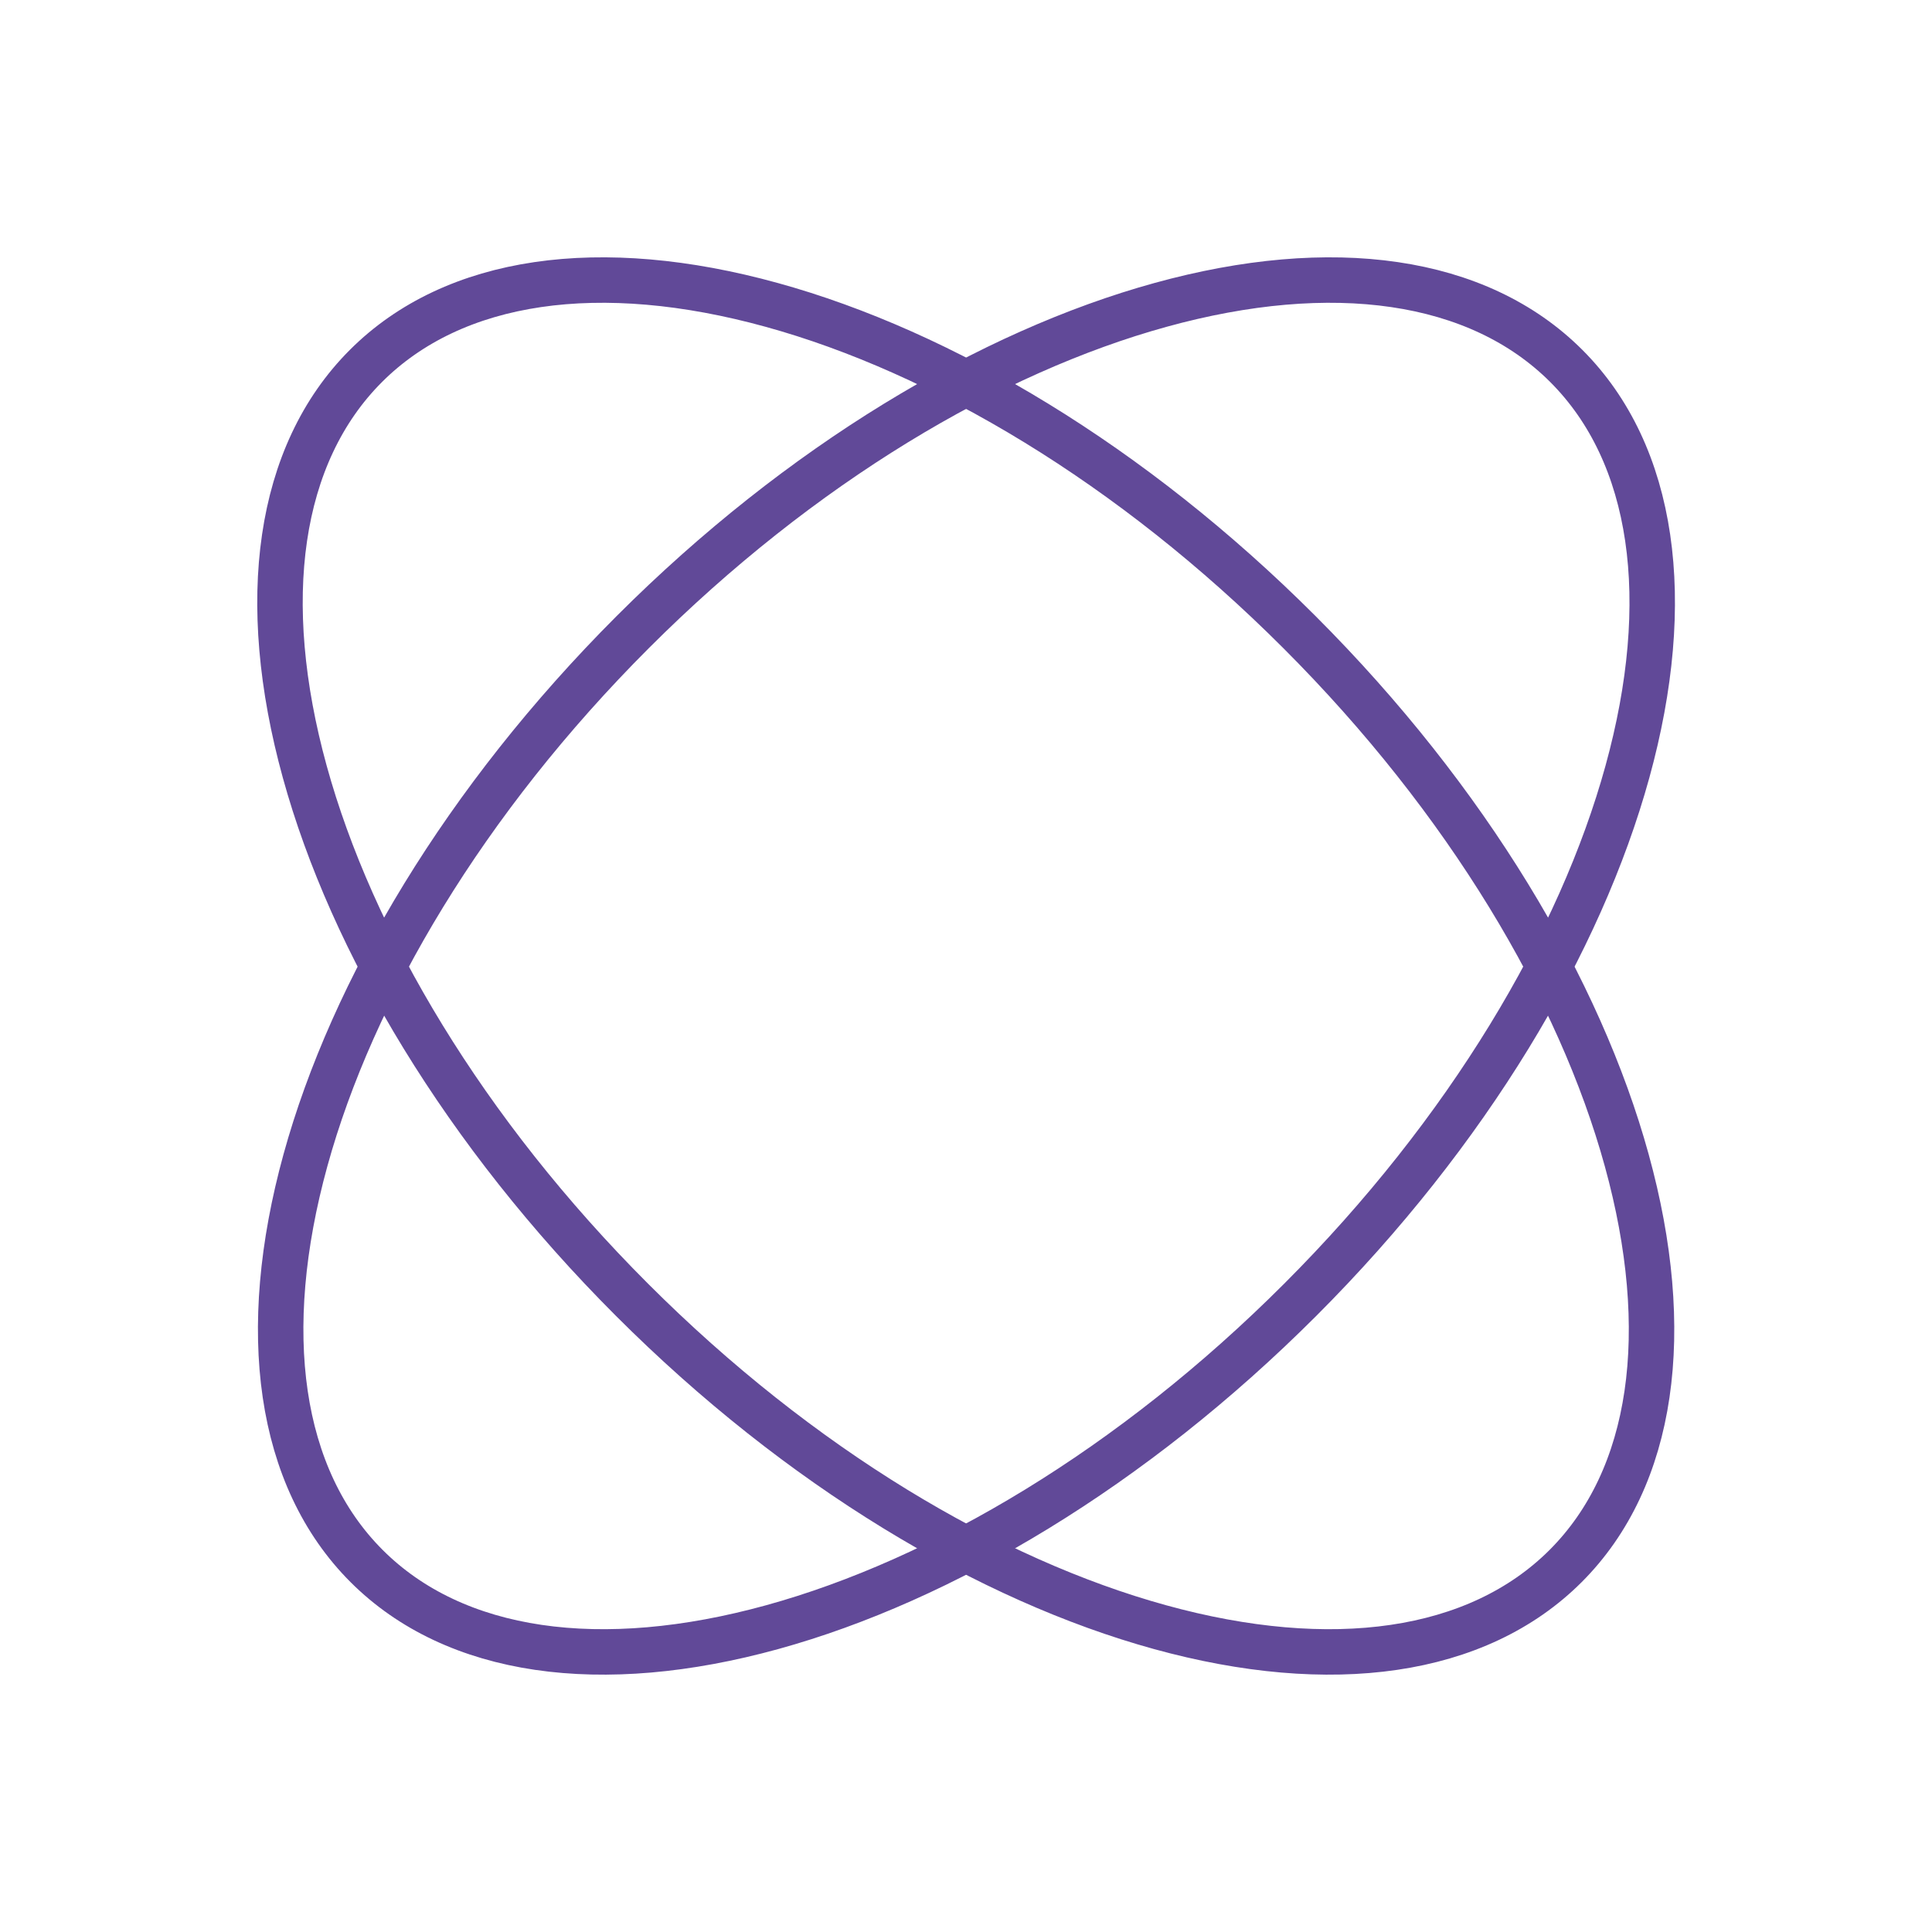
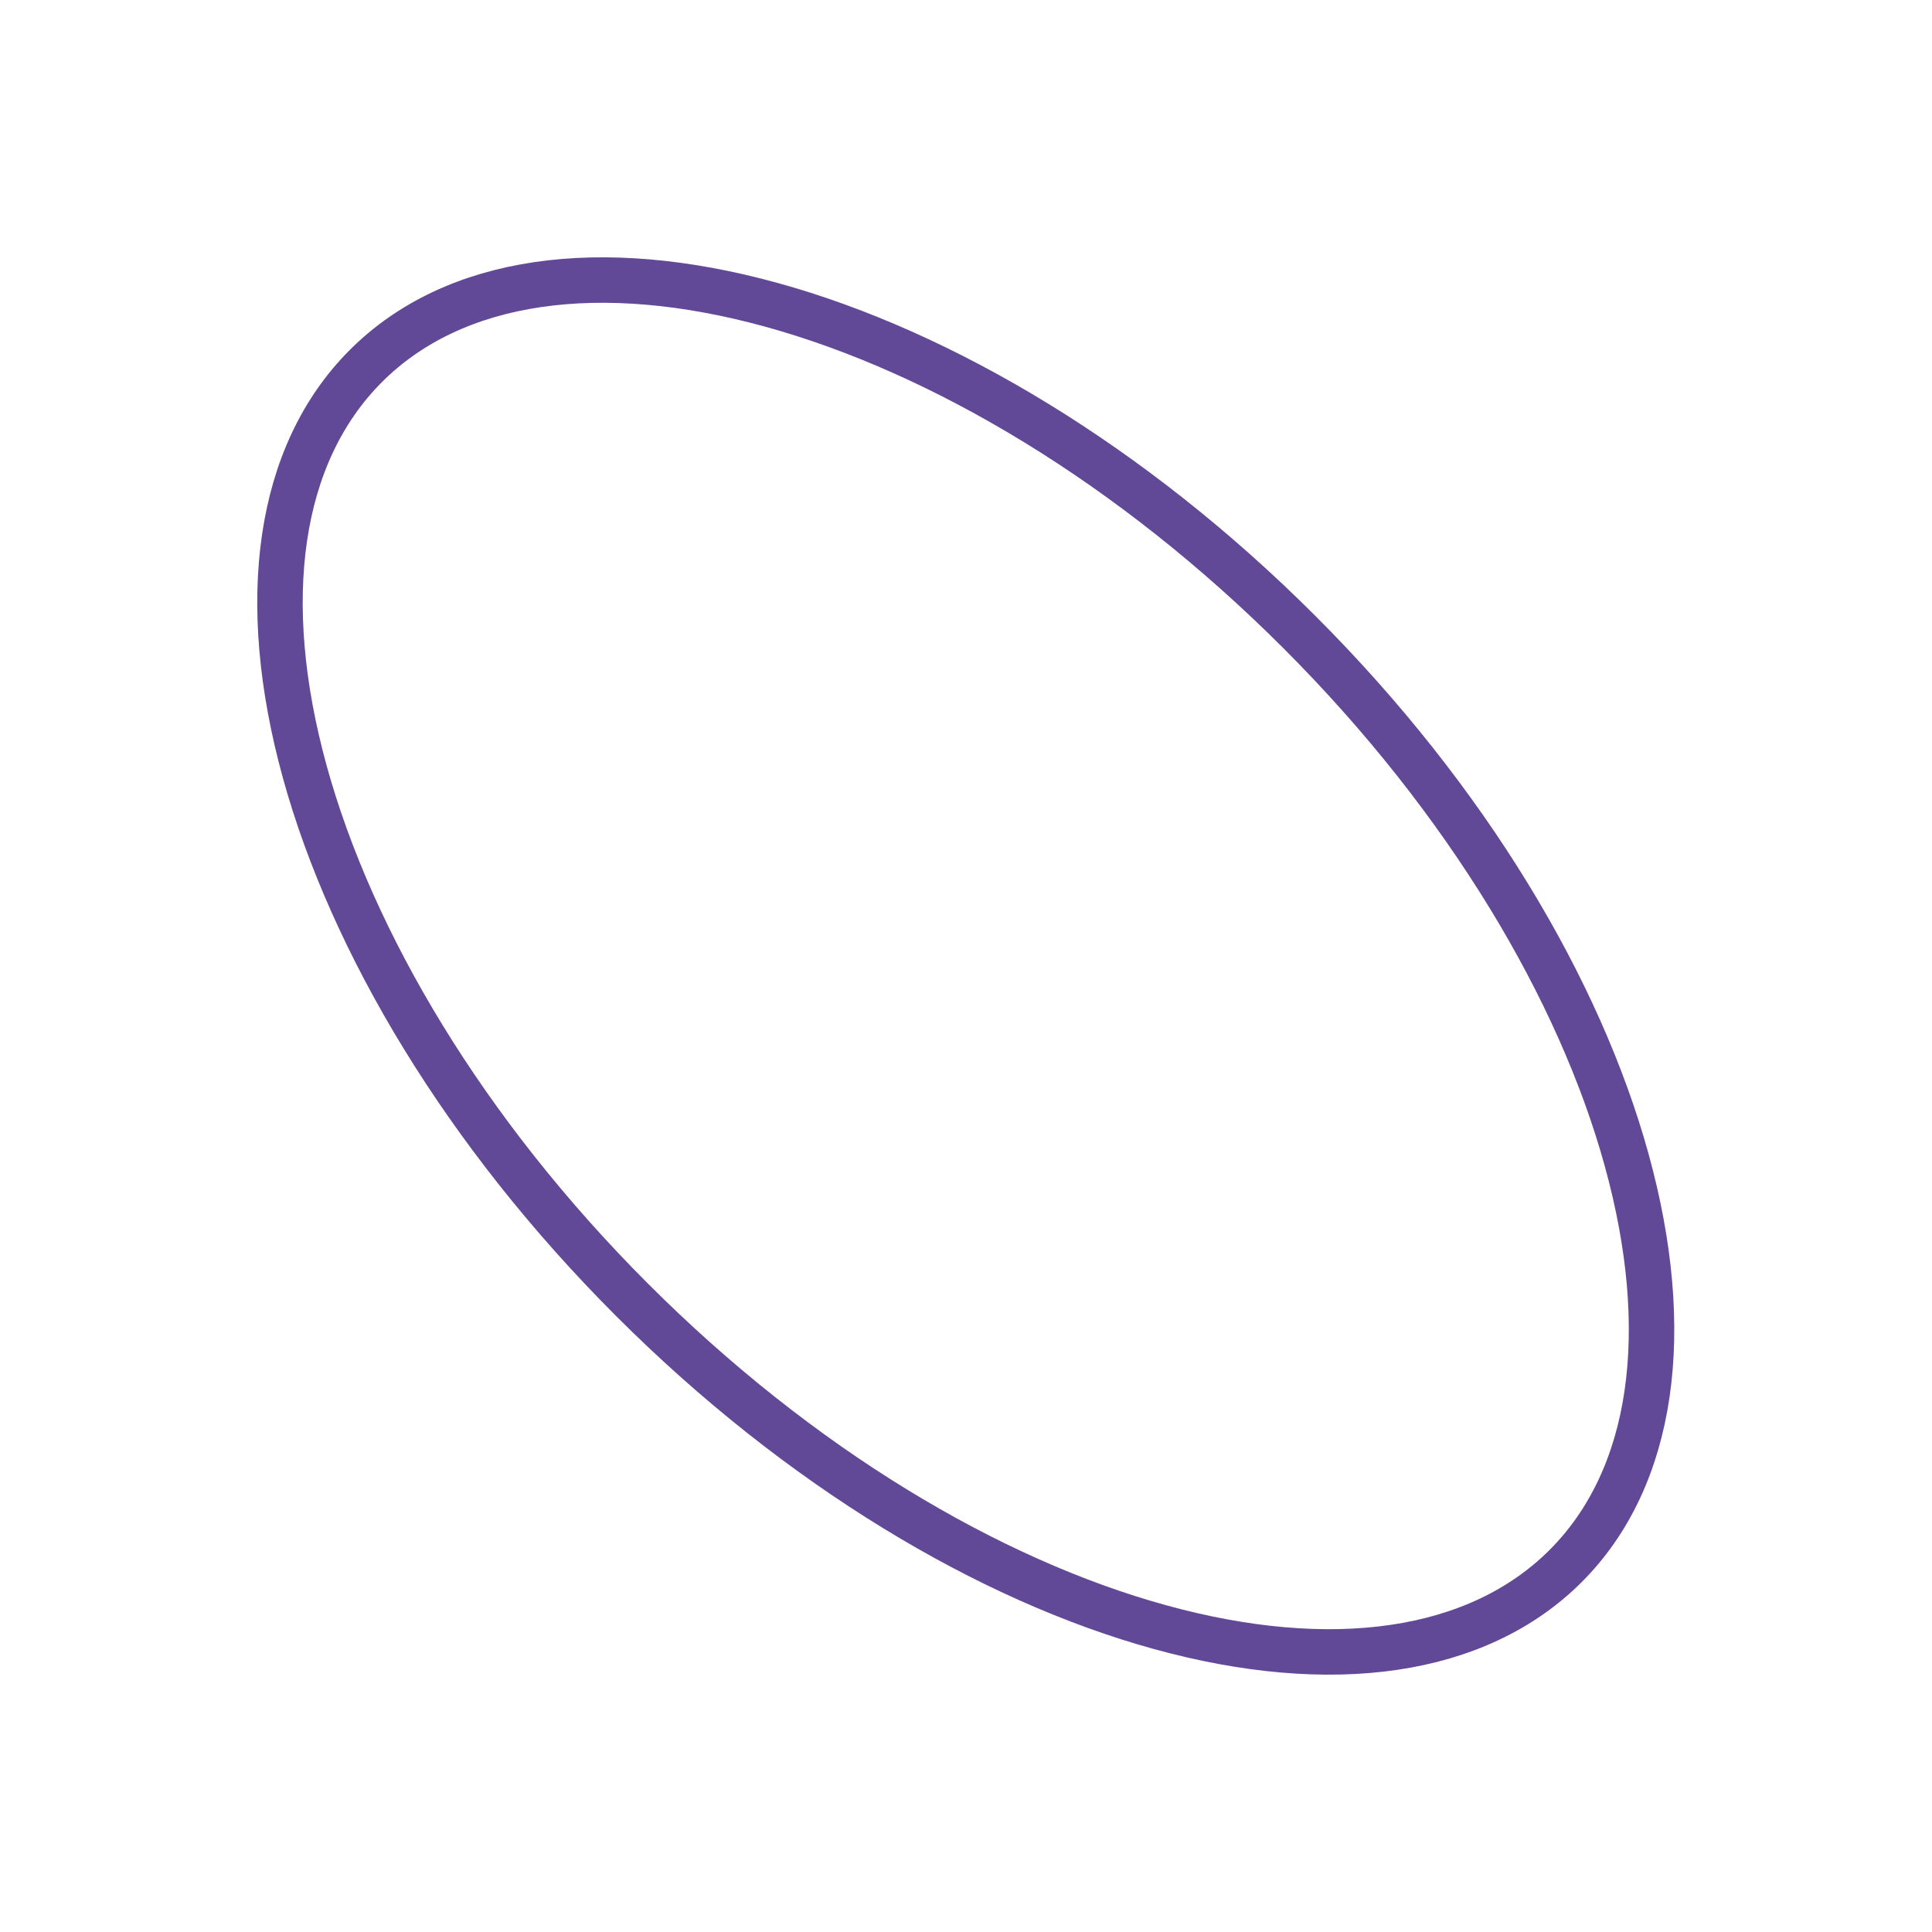
<svg xmlns="http://www.w3.org/2000/svg" width="34" height="34" viewBox="0 0 34 34" fill="none">
-   <path d="M22.881 22.875C19.928 25.829 16.587 27.809 13.59 28.635C10.579 29.465 8.005 29.113 6.451 27.559C4.897 26.005 4.546 23.43 5.375 20.419C6.201 17.421 8.181 14.079 11.134 11.125C14.088 8.171 17.428 6.191 20.426 5.365C23.436 4.535 26.011 4.886 27.565 6.441C29.119 7.995 29.47 10.57 28.64 13.581C27.814 16.579 25.835 19.921 22.881 22.875Z" stroke="#614998" stroke-width="0.8" />
  <path d="M11.123 22.875C14.076 25.829 17.416 27.809 20.414 28.635C23.424 29.465 25.999 29.113 27.553 27.559C29.107 26.005 29.458 23.43 28.628 20.419C27.802 17.421 25.823 14.079 22.869 11.125C19.916 8.171 16.576 6.191 13.578 5.365C10.568 4.535 7.993 4.886 6.439 6.441C4.885 7.995 4.534 10.57 5.363 13.581C6.189 16.579 8.169 19.921 11.123 22.875Z" stroke="#614998" stroke-width="0.8" />
</svg>